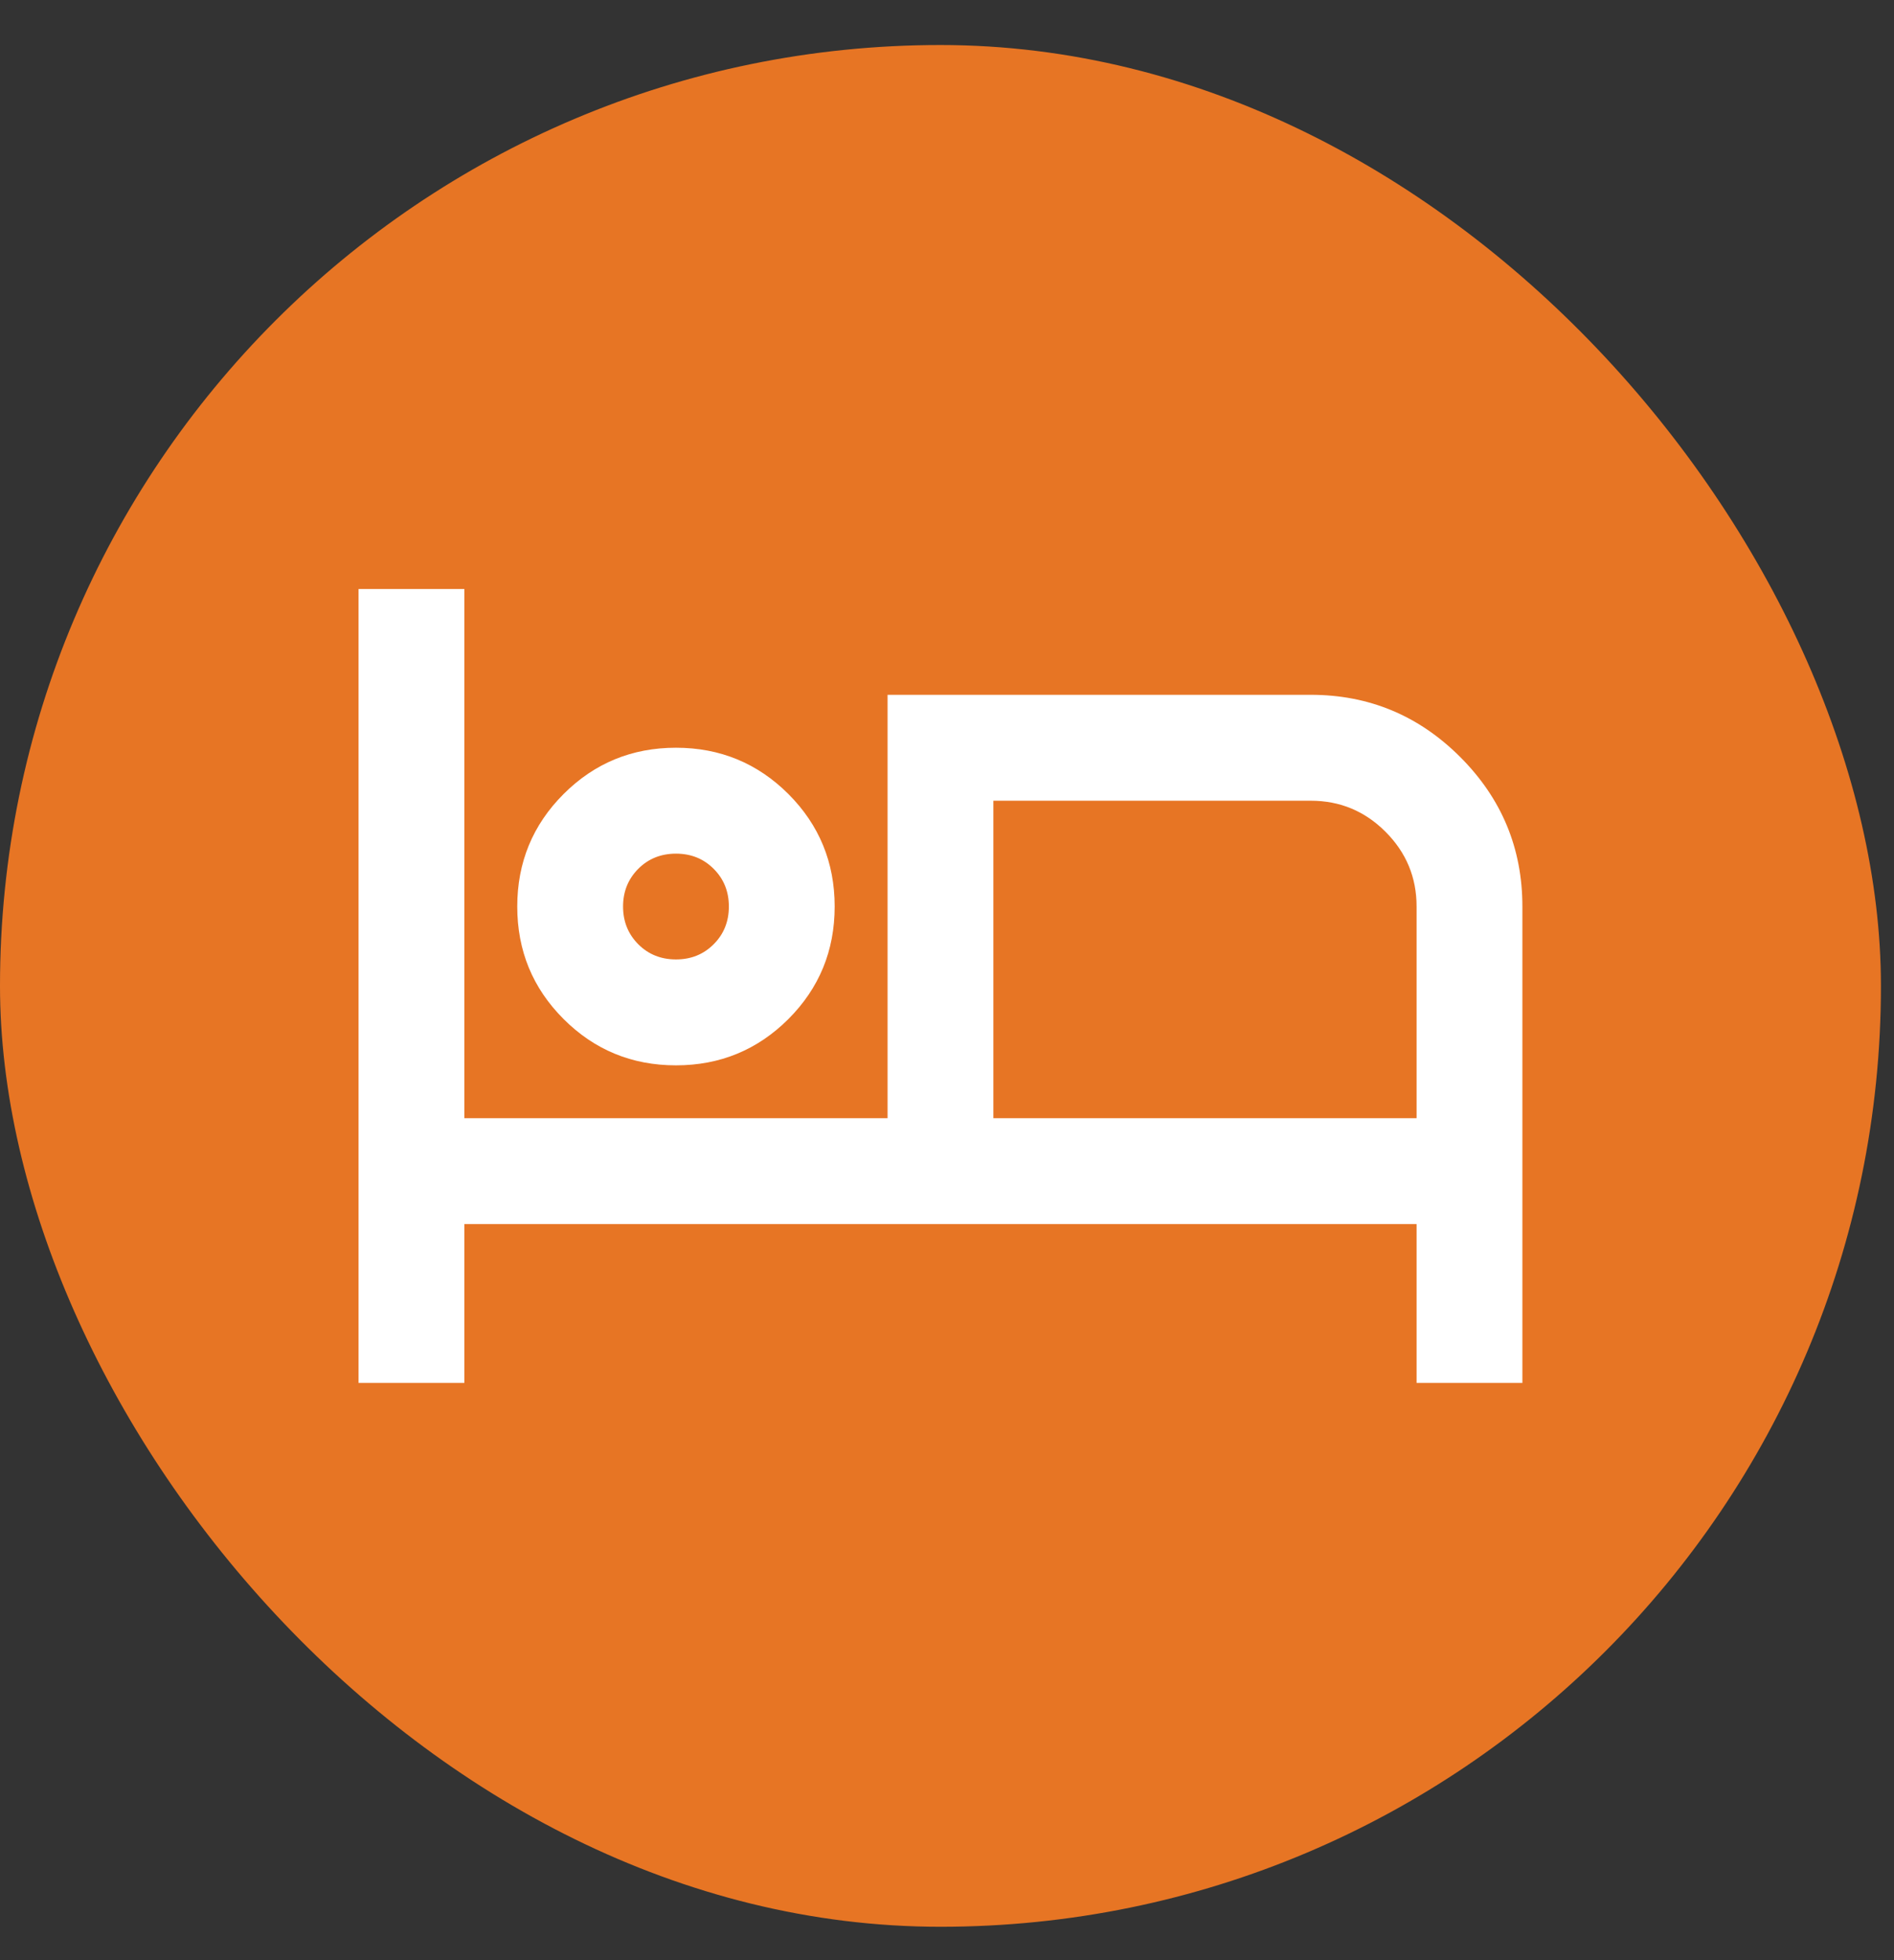
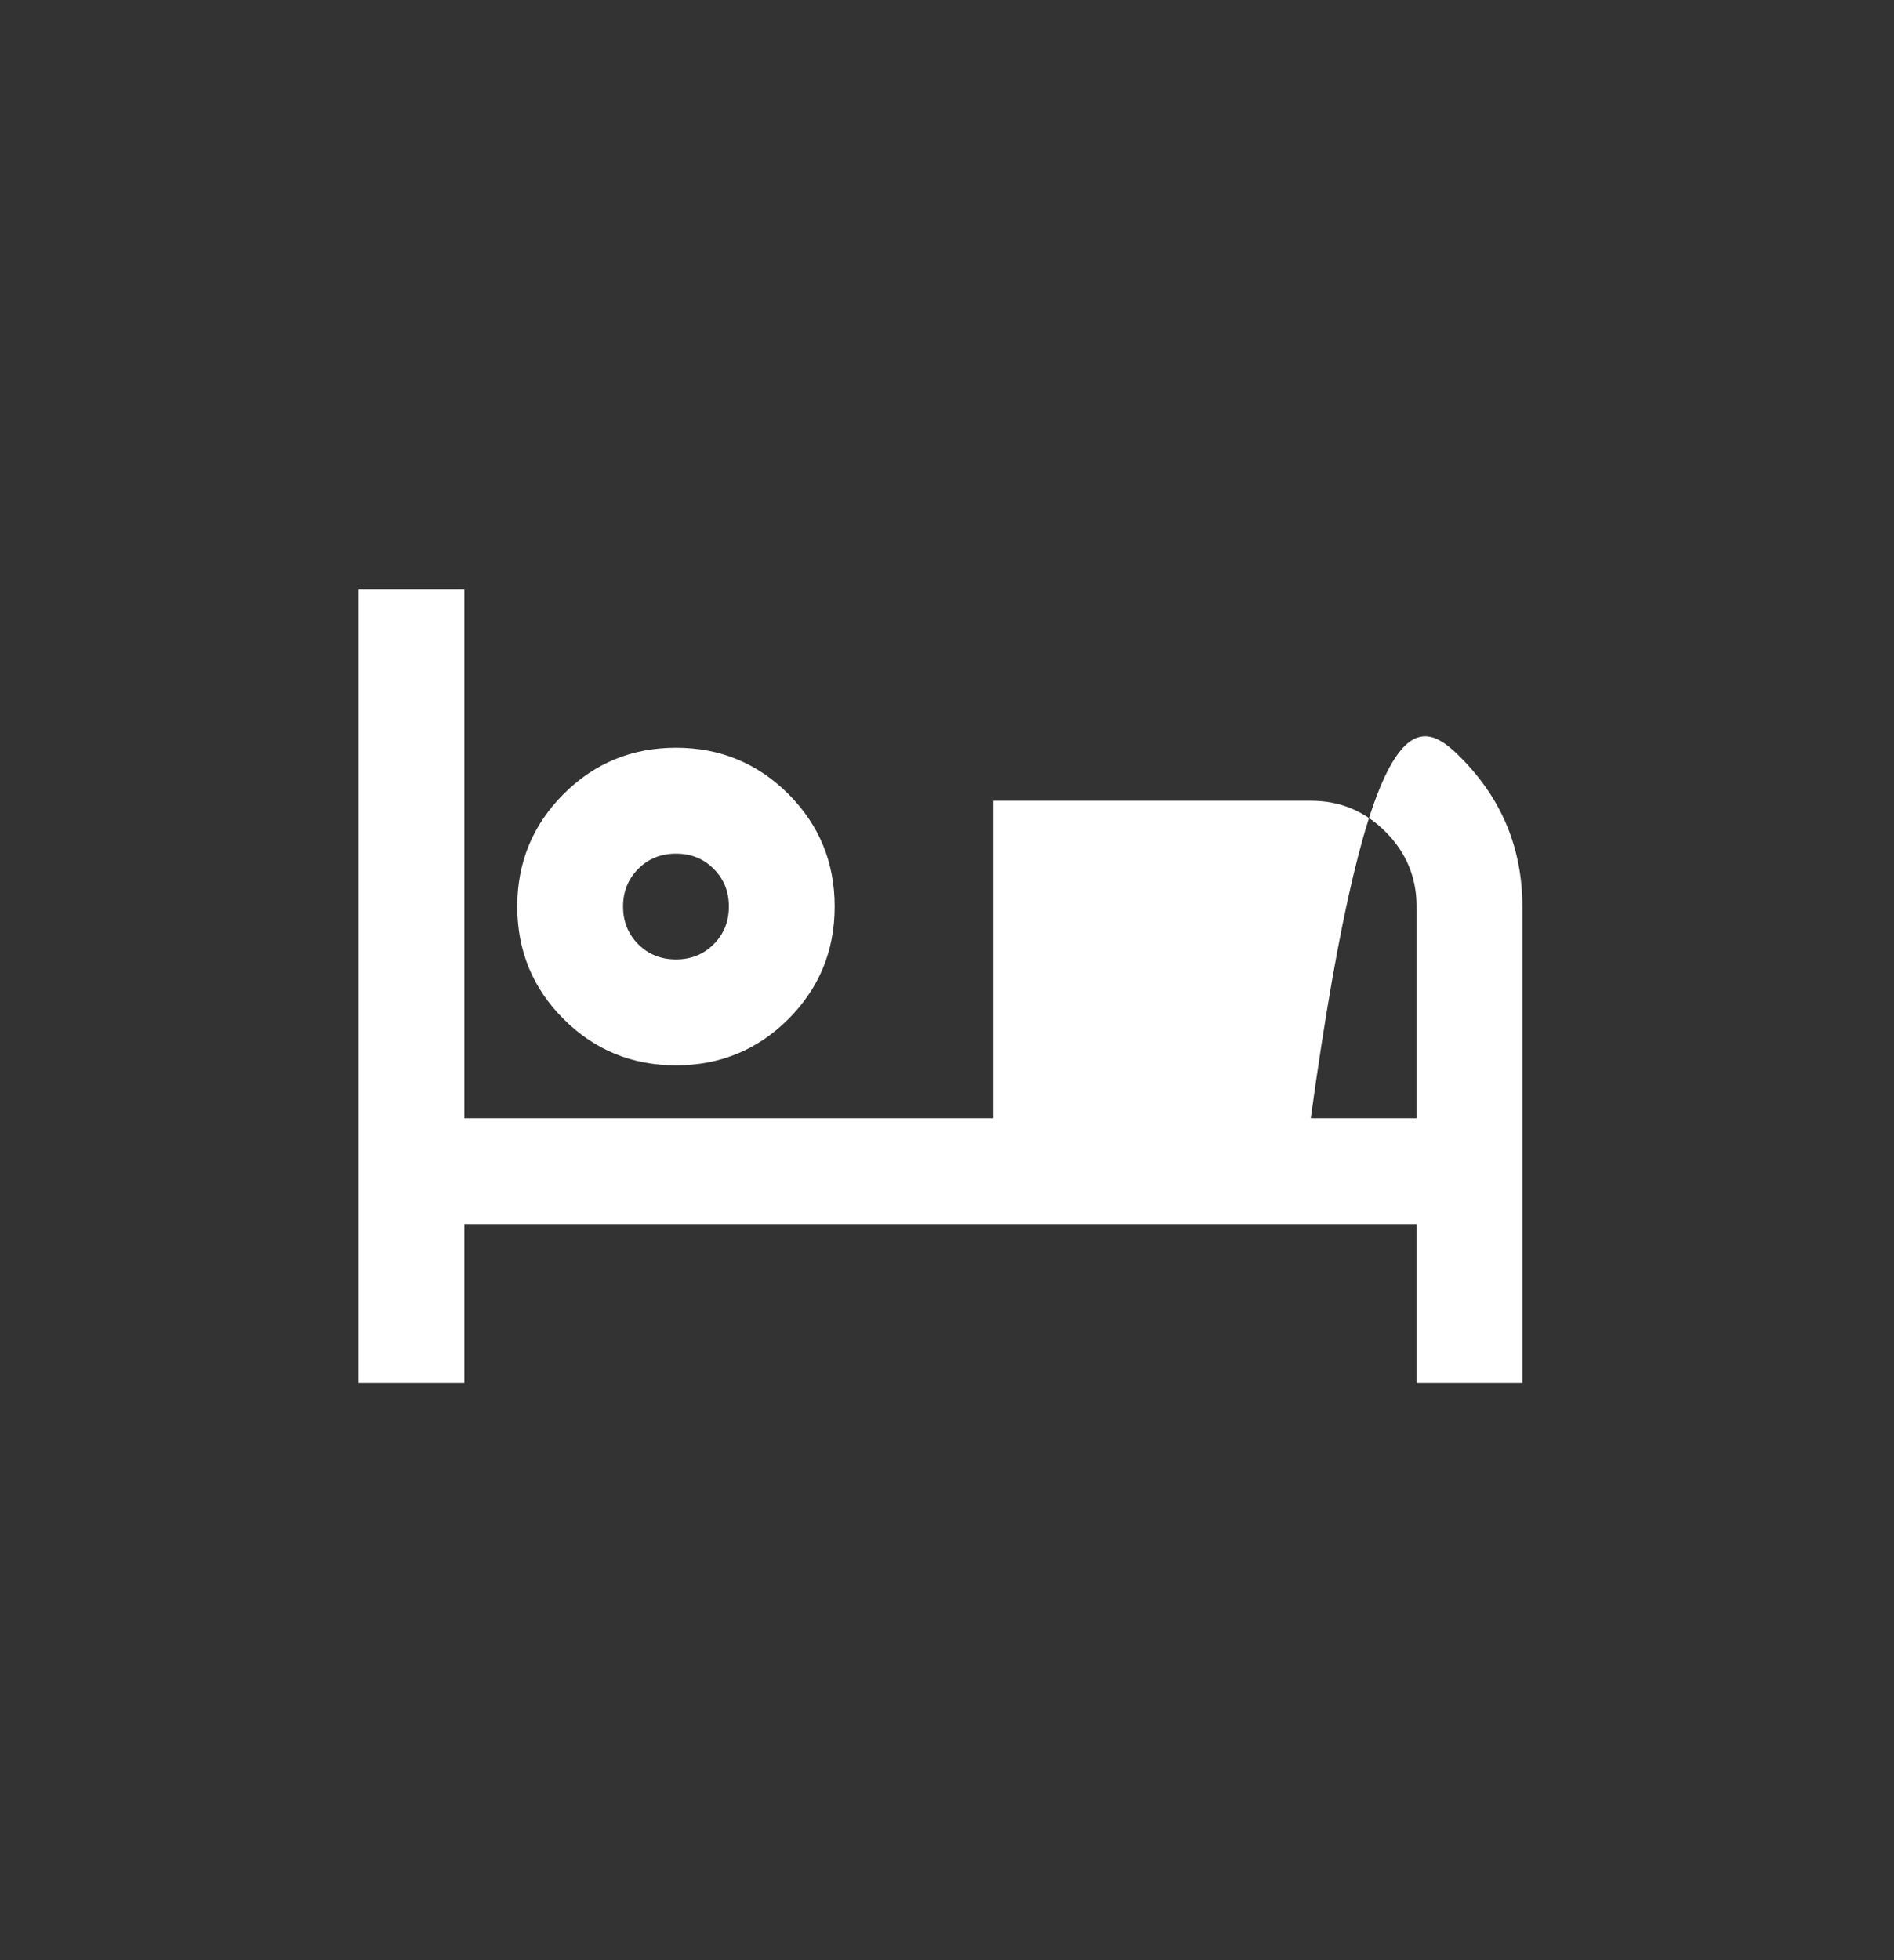
<svg xmlns="http://www.w3.org/2000/svg" width="29" height="30" viewBox="0 0 29 30" fill="none">
  <rect x="0" y="0" width="29" height="30" fill="#333333" stroke="none" />
-   <rect y="0.689" width="28.8" height="28.8" rx="14.4" fill="#E77524" />
-   <path d="M5.49 21.165V9.015H7.11V17.114H13.59V10.634H20.07C20.961 10.634 21.724 10.952 22.358 11.586C22.993 12.221 23.31 12.983 23.31 13.874V21.165H21.69V18.735H7.11V21.165H5.49ZM10.35 16.305C9.675 16.305 9.101 16.068 8.629 15.596C8.156 15.123 7.92 14.55 7.92 13.874C7.92 13.2 8.156 12.626 8.629 12.153C9.101 11.681 9.675 11.444 10.35 11.444C11.025 11.444 11.599 11.681 12.072 12.153C12.544 12.626 12.78 13.2 12.78 13.874C12.78 14.55 12.544 15.123 12.072 15.596C11.599 16.068 11.025 16.305 10.35 16.305ZM15.21 17.114H21.69V13.874C21.69 13.429 21.532 13.048 21.214 12.73C20.897 12.413 20.516 12.255 20.07 12.255H15.21V17.114ZM10.35 14.684C10.58 14.684 10.772 14.607 10.927 14.452C11.083 14.296 11.16 14.104 11.16 13.874C11.16 13.645 11.083 13.453 10.927 13.297C10.772 13.142 10.58 13.065 10.35 13.065C10.121 13.065 9.928 13.142 9.773 13.297C9.618 13.453 9.54 13.645 9.54 13.874C9.54 14.104 9.618 14.296 9.773 14.452C9.928 14.607 10.121 14.684 10.35 14.684Z" fill="white" />
+   <path d="M5.49 21.165V9.015H7.11V17.114H13.59H20.07C20.961 10.634 21.724 10.952 22.358 11.586C22.993 12.221 23.31 12.983 23.31 13.874V21.165H21.69V18.735H7.11V21.165H5.49ZM10.35 16.305C9.675 16.305 9.101 16.068 8.629 15.596C8.156 15.123 7.92 14.55 7.92 13.874C7.92 13.2 8.156 12.626 8.629 12.153C9.101 11.681 9.675 11.444 10.35 11.444C11.025 11.444 11.599 11.681 12.072 12.153C12.544 12.626 12.78 13.2 12.78 13.874C12.78 14.55 12.544 15.123 12.072 15.596C11.599 16.068 11.025 16.305 10.35 16.305ZM15.21 17.114H21.69V13.874C21.69 13.429 21.532 13.048 21.214 12.73C20.897 12.413 20.516 12.255 20.07 12.255H15.21V17.114ZM10.35 14.684C10.58 14.684 10.772 14.607 10.927 14.452C11.083 14.296 11.16 14.104 11.16 13.874C11.16 13.645 11.083 13.453 10.927 13.297C10.772 13.142 10.58 13.065 10.35 13.065C10.121 13.065 9.928 13.142 9.773 13.297C9.618 13.453 9.54 13.645 9.54 13.874C9.54 14.104 9.618 14.296 9.773 14.452C9.928 14.607 10.121 14.684 10.35 14.684Z" fill="white" />
</svg>